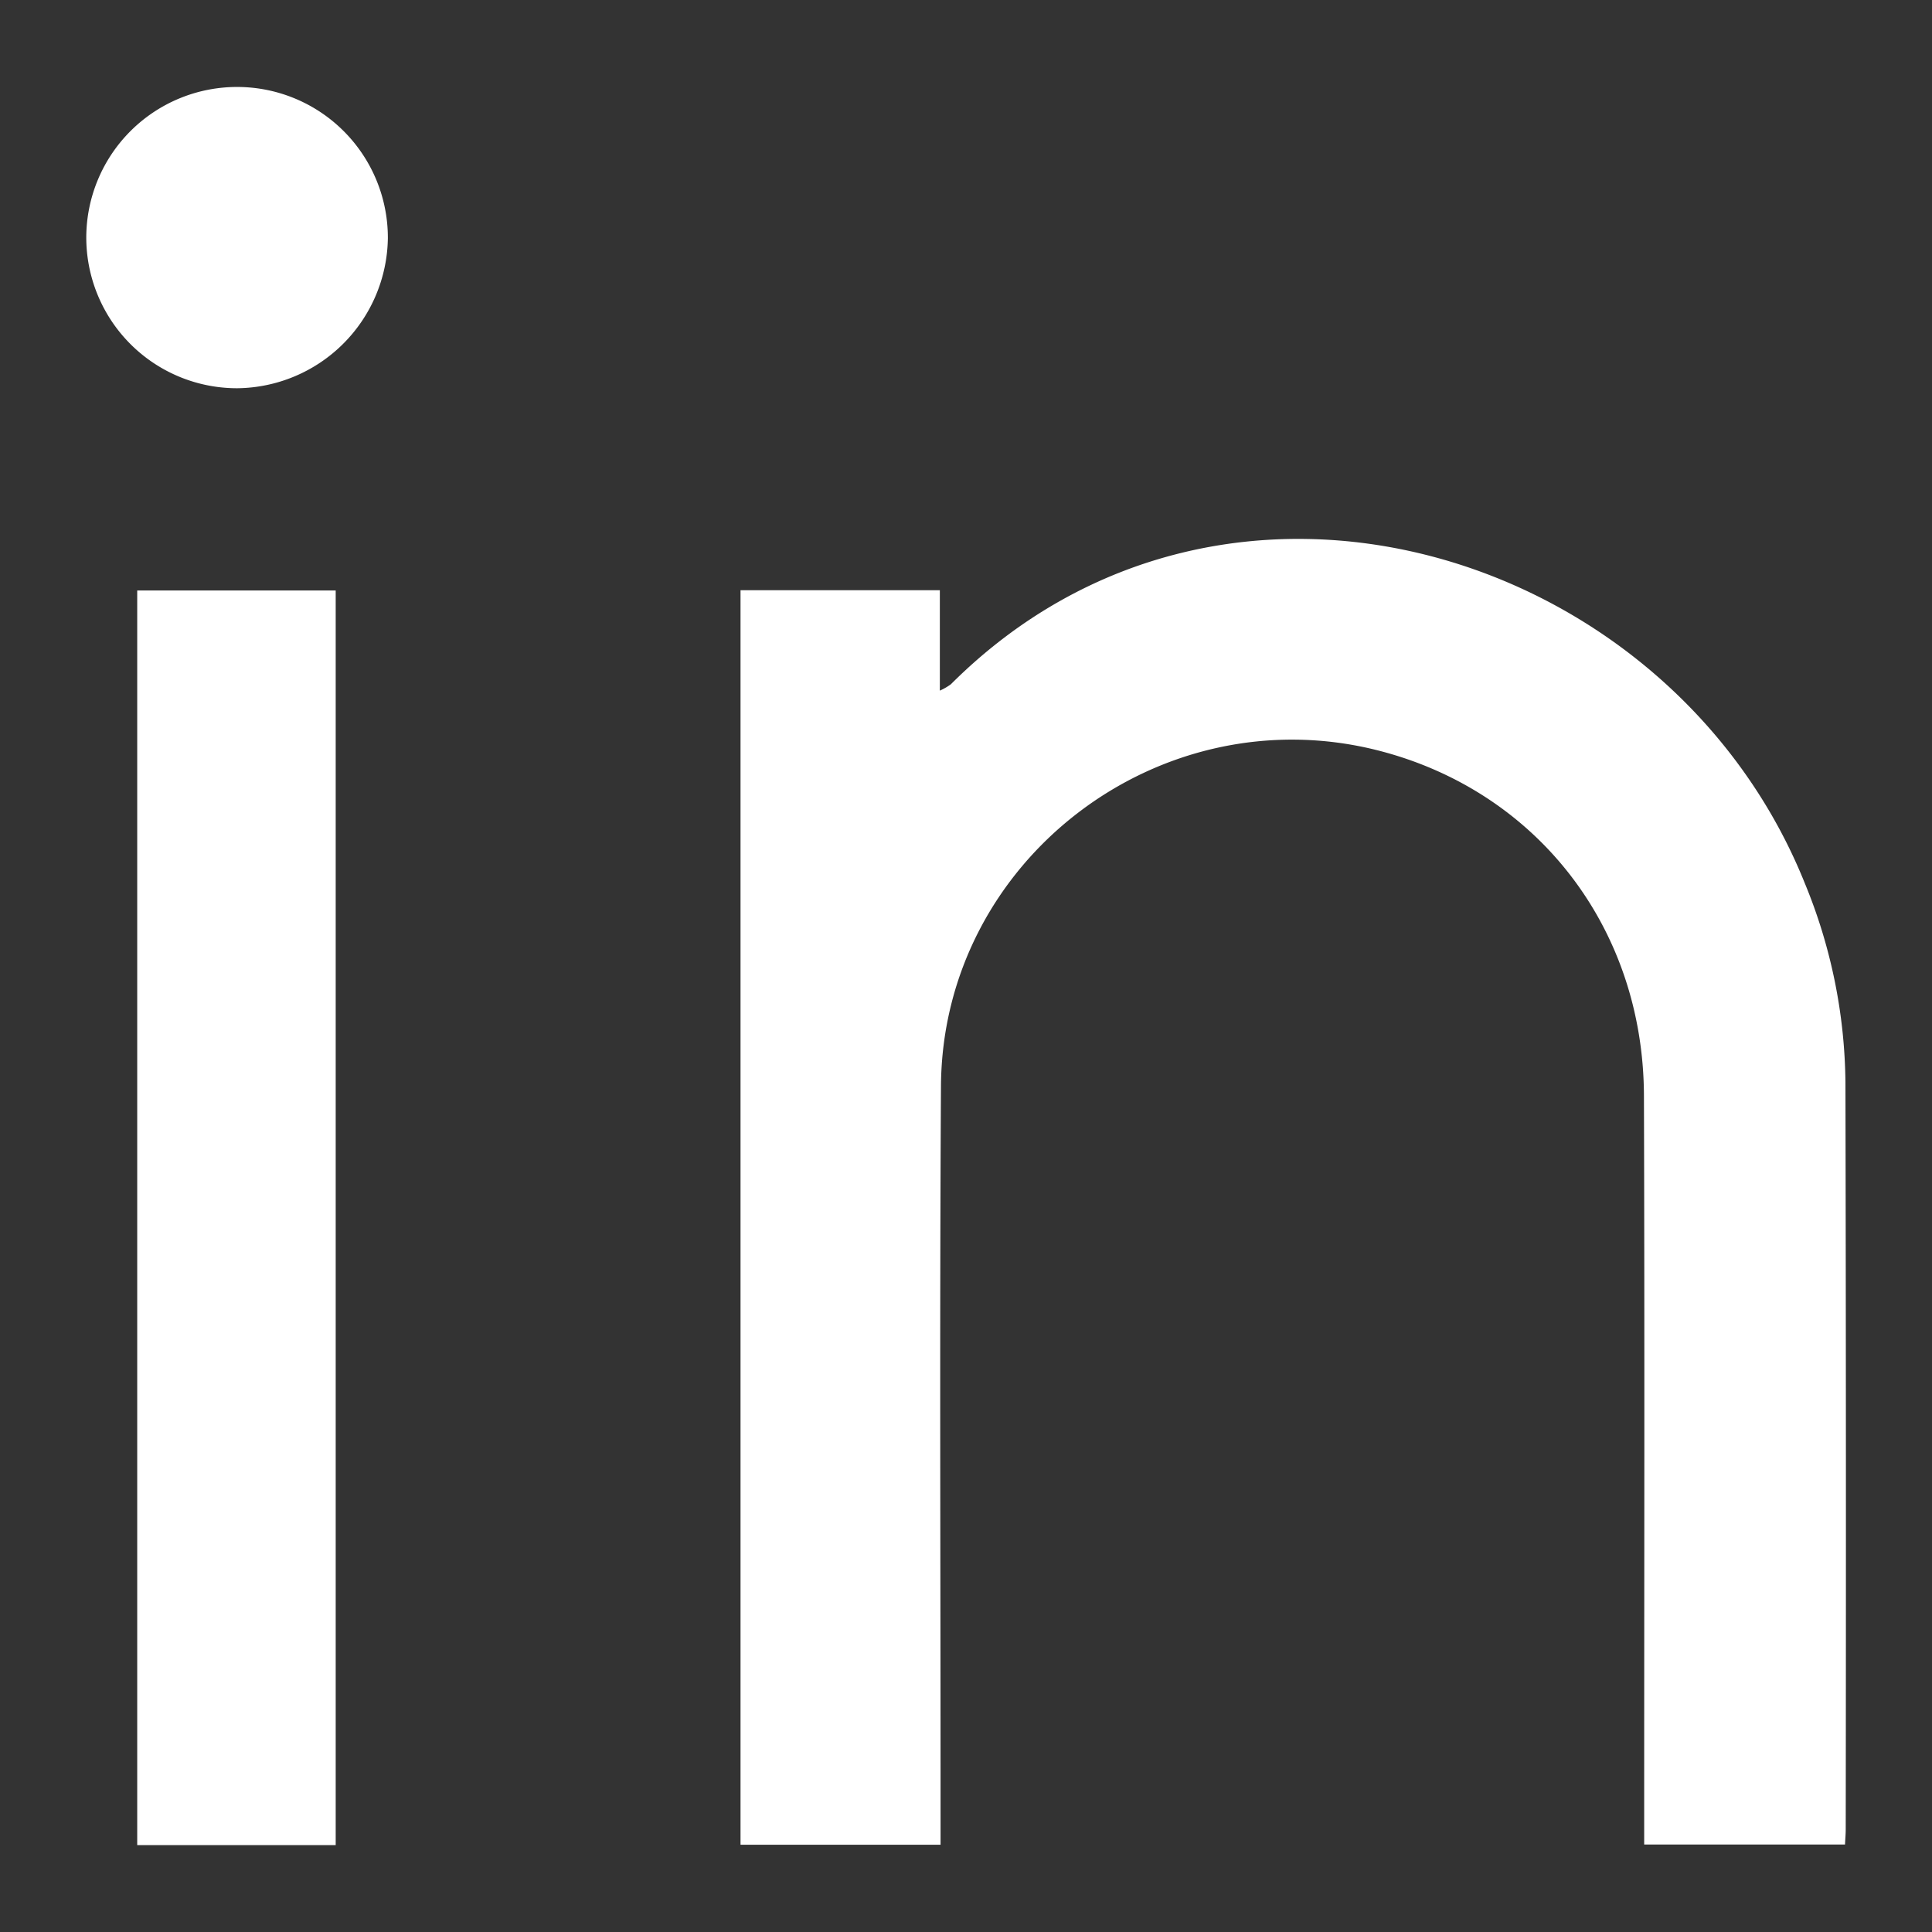
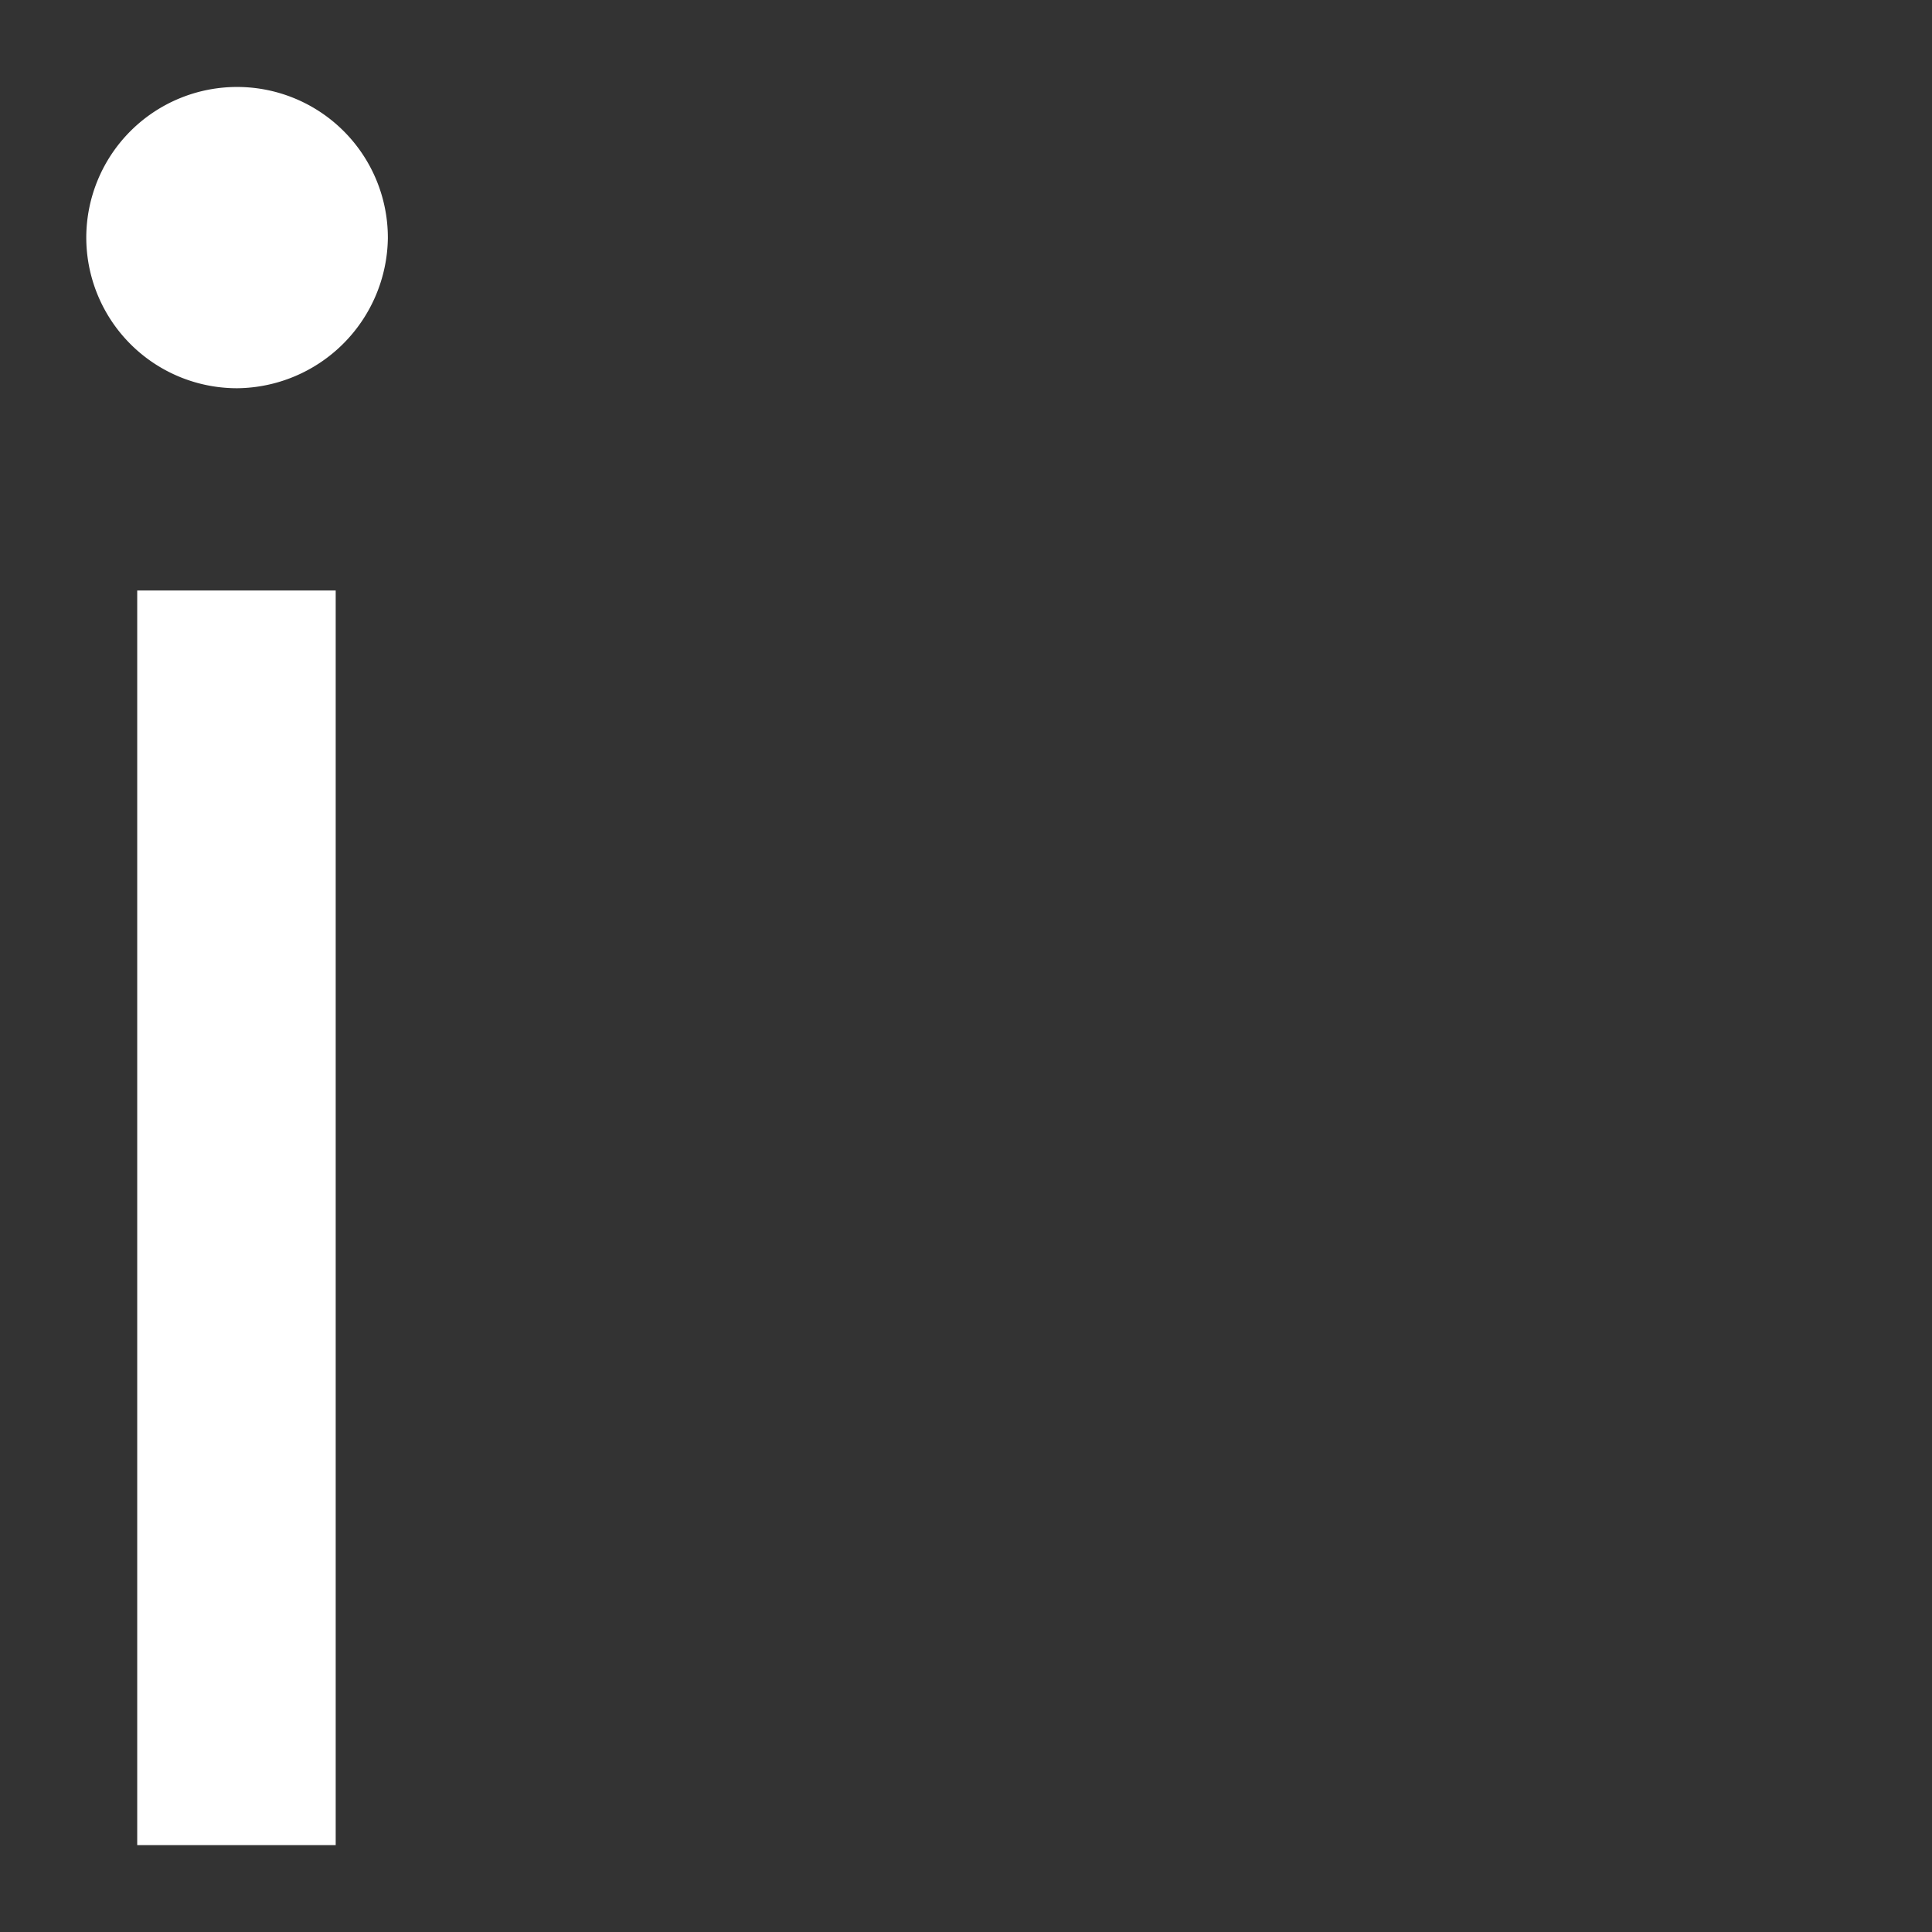
<svg xmlns="http://www.w3.org/2000/svg" id="Layer_1" data-name="Layer 1" viewBox="0 0 410 410">
  <rect x="0" y="0" width="410" height="410" fill="#333333" stroke="none" />
  <defs>
    <style>.cls-1{fill:#fff;}</style>
  </defs>
-   <path class="cls-1" d="M199.6,391.48H157.15V125.25h42.3v21.31a12.61,12.61,0,0,0,2.33-1.34C260,87.09,354.58,116.69,383,187.42a113.23,113.23,0,0,1,8.63,42.31q.17,79.23.06,158.47c0,1-.09,1.95-.15,3.23H348.92v-5.86c0-51,.11-102-.05-153-.1-35.65-22.67-64.73-56.45-73.32C246,147.48,200,182.61,199.69,230.44c-.31,51.49-.08,103-.09,154.48Z" />
  <path class="cls-1" d="M71.24,391.56H29.12V125.31H71.24Z" />
  <path class="cls-1" d="M18.31,50.33a32,32,0,1,1,64,.25A32.3,32.3,0,0,1,50.33,82.39,32,32,0,0,1,18.31,50.33Z" />
</svg>